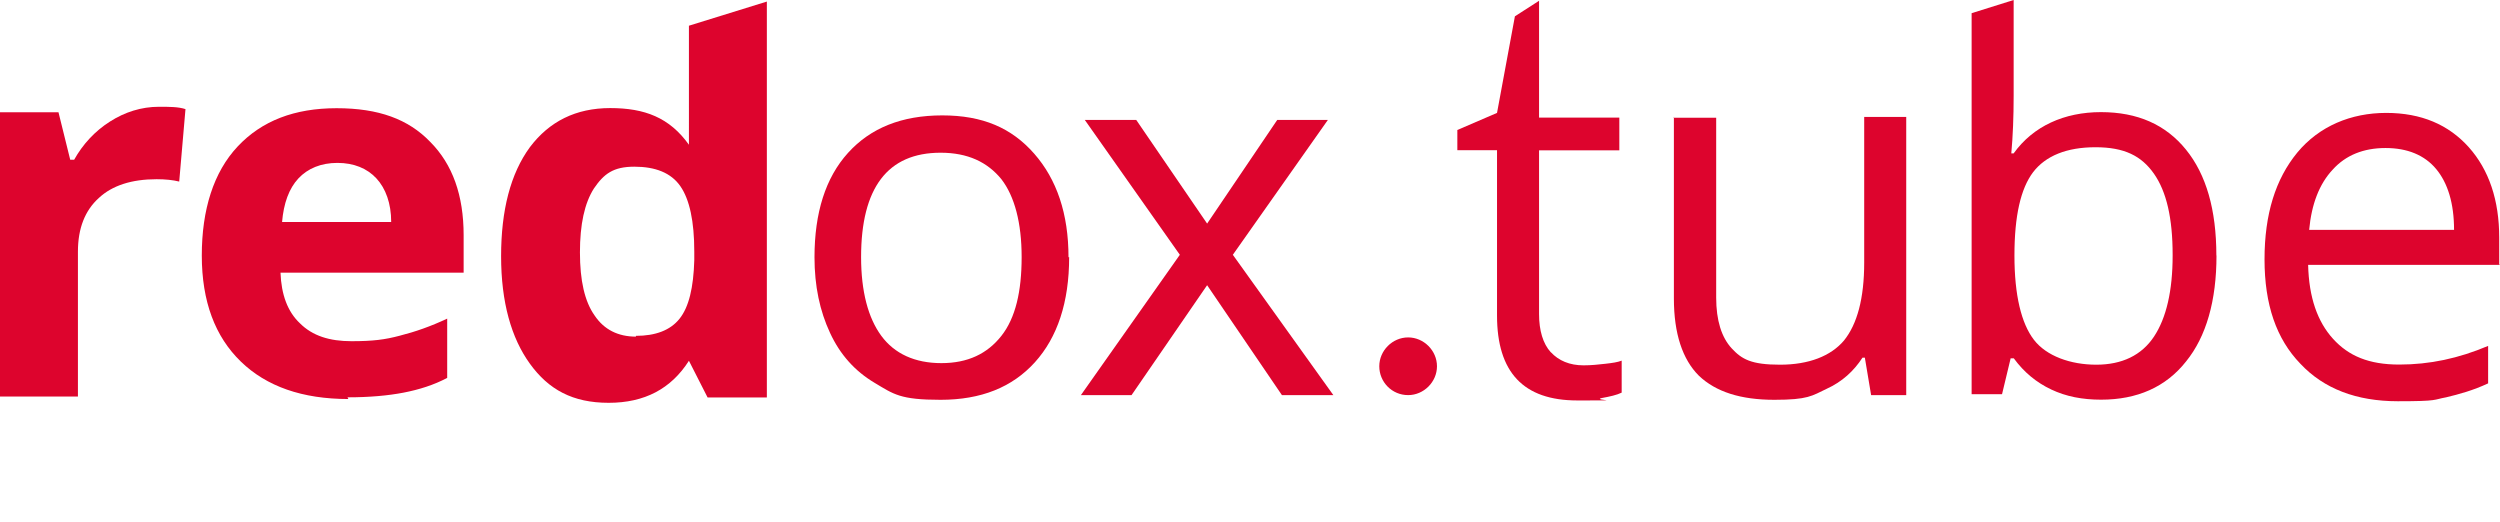
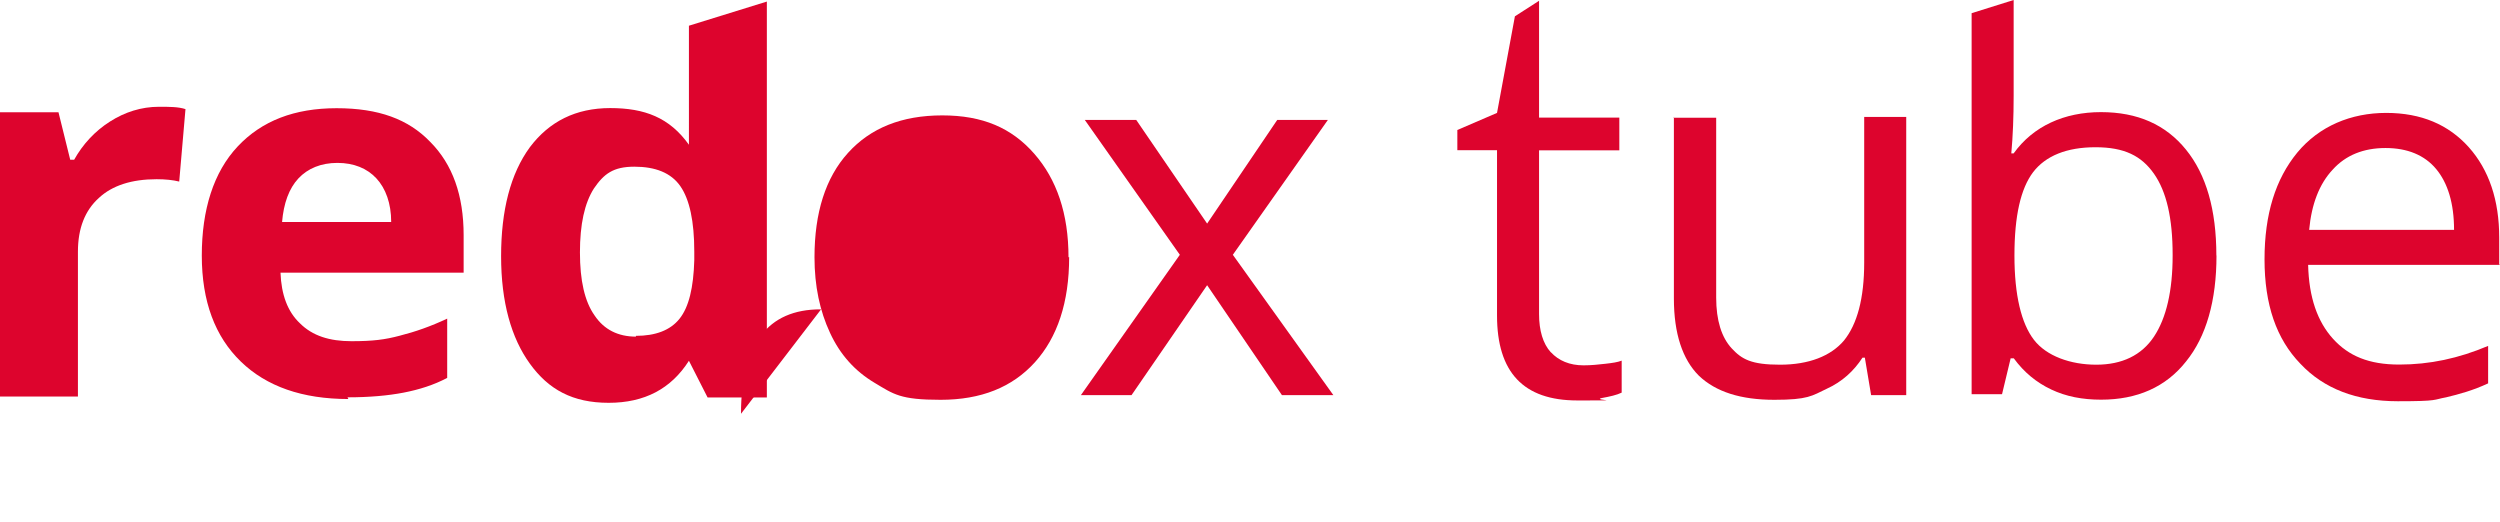
<svg xmlns="http://www.w3.org/2000/svg" id="Ebene_1" version="1.1" viewBox="0 0 191.53 40">
  <defs>
    <style>
      .st0 {
        fill: #dd042d;
      }
    </style>
  </defs>
  <g id="redox_x5F_tube_x5F_cmyk">
    <g>
-       <path class="st0" d="M65.97,19.7c0,2.63.54,4.66,1.55,6.03s2.57,2.09,4.6,2.09,3.52-.72,4.6-2.09,1.55-3.4,1.55-6.03-.54-4.66-1.55-5.97c-1.07-1.31-2.57-2.03-4.66-2.03-4.06,0-6.09,2.69-6.09,8M81.91,19.7c0,3.46-.9,6.15-2.63,8.06s-4.12,2.87-7.22,2.87-3.58-.42-5.07-1.31-2.63-2.15-3.4-3.82c-.78-1.67-1.19-3.58-1.19-5.79,0-3.4.84-6.09,2.57-8s4.12-2.87,7.22-2.87,5.31.96,7.04,2.93,2.63,4.6,2.63,7.94" />
+       <path class="st0" d="M65.97,19.7c0,2.63.54,4.66,1.55,6.03c-1.07-1.31-2.57-2.03-4.66-2.03-4.06,0-6.09,2.69-6.09,8M81.91,19.7c0,3.46-.9,6.15-2.63,8.06s-4.12,2.87-7.22,2.87-3.58-.42-5.07-1.31-2.63-2.15-3.4-3.82c-.78-1.67-1.19-3.58-1.19-5.79,0-3.4.84-6.09,2.57-8s4.12-2.87,7.22-2.87,5.31.96,7.04,2.93,2.63,4.6,2.63,7.94" />
      <polygon class="st0" points="90.39 19.52 83.11 9.19 87.05 9.19 92.48 17.13 97.85 9.19 101.73 9.19 94.45 19.52 102.15 30.27 98.21 30.27 92.48 21.85 86.69 30.27 82.81 30.27 90.39 19.52" />
-       <path class="st0" d="M107.88,30.27c-1.25,0-2.21-1.01-2.21-2.21s1.01-2.21,2.21-2.21,2.21,1.01,2.21,2.21-1.01,2.21-2.21,2.21" />
      <path class="st0" d="M118.81,26.99c-.6-.66-.9-1.67-.9-2.93v-12.54h6.15v-2.51h-6.15V.06l-1.85,1.19-1.37,7.4-3.04,1.31v1.55h3.04v12.66c0,4.36,2.03,6.51,6.15,6.51s1.13,0,1.85-.18c.66-.12,1.19-.24,1.55-.42v-2.45c-.3.12-.72.18-1.25.24-.54.06-1.07.12-1.67.12-1.07,0-1.91-.36-2.51-1.01" />
      <path class="st0" d="M128.24,8.96v13.91c0,2.69.66,4.66,1.91,5.91,1.31,1.25,3.22,1.85,5.79,1.85s2.87-.3,4-.84c1.19-.54,2.09-1.37,2.75-2.39h.18l.48,2.87h2.69V8.96h-3.22v11.16c0,2.75-.54,4.72-1.55,5.97-1.01,1.19-2.69,1.85-4.9,1.85s-2.93-.42-3.7-1.25c-.78-.84-1.19-2.15-1.19-3.88v-13.79h-3.28l.06-.06h-.02Z" />
      <path class="st0" d="M166.45,19.58c0,2.69-.48,4.78-1.43,6.21s-2.45,2.15-4.42,2.15-3.82-.66-4.78-1.91-1.49-3.4-1.49-6.45.48-5.13,1.43-6.39c.96-1.25,2.57-1.91,4.78-1.91s3.52.66,4.48,2.03c.96,1.37,1.43,3.4,1.43,6.21M169.8,19.58c0-3.52-.78-6.21-2.33-8.12s-3.7-2.87-6.51-2.87-5.19,1.07-6.69,3.16h-.18c.12-1.31.18-2.81.18-4.42V0l-3.22,1.01v29.19h2.33l.66-2.75h.24c.78,1.07,1.73,1.85,2.87,2.39s2.39.78,3.82.78c2.75,0,4.96-.96,6.51-2.93,1.55-1.91,2.33-4.66,2.33-8.12" />
      <path class="st0" d="M188.01,17.61h-11.1c.18-1.97.78-3.52,1.79-4.6,1.01-1.13,2.39-1.67,4.06-1.67s2.99.54,3.88,1.61,1.37,2.63,1.37,4.66M191.47,20.24v-2.03c0-2.87-.78-5.19-2.33-6.93-1.55-1.73-3.64-2.63-6.33-2.63s-5.13,1.01-6.81,3.04c-1.67,2.03-2.51,4.72-2.51,8.18s.9,6.09,2.75,8c1.79,1.91,4.3,2.87,7.46,2.87s2.69-.12,3.7-.3c1.01-.24,2.09-.54,3.22-1.07v-2.87c-2.27.96-4.48,1.43-6.81,1.43s-3.88-.66-5.07-1.97-1.85-3.16-1.91-5.67h14.69l-.06-.06h0Z" />
      <path class="st0" d="M12.18,8.18c.78,0,1.49,0,2.03.18l-.48,5.55c-.48-.12-1.07-.18-1.73-.18-1.91,0-3.4.48-4.42,1.43-1.07.96-1.61,2.33-1.61,4.12v11.1H0V8.6h4.48l.9,3.64h.3c.66-1.19,1.61-2.21,2.75-2.93,1.13-.72,2.39-1.13,3.76-1.13" />
      <path class="st0" d="M25.85,12.48c-1.25,0-2.27.42-2.99,1.19s-1.13,1.91-1.25,3.34h8.36c0-1.43-.42-2.57-1.13-3.34s-1.73-1.19-2.99-1.19M26.69,30.57c-3.52,0-6.27-.96-8.24-2.87s-2.99-4.6-2.99-8.12.9-6.39,2.75-8.36,4.36-2.93,7.58-2.93,5.49.84,7.16,2.57c1.73,1.73,2.57,4.12,2.57,7.16v2.87h-14.03c.06,1.67.54,2.99,1.49,3.88.96.96,2.27,1.37,3.94,1.37s2.57-.12,3.7-.42c1.19-.3,2.39-.72,3.64-1.31v4.54c-1.01.54-2.15.9-3.34,1.13s-2.63.36-4.3.36" />
      <path class="st0" d="M48.72,25.73c1.49,0,2.63-.42,3.34-1.31.72-.9,1.07-2.39,1.13-4.48v-.66c0-2.33-.36-4-1.07-5.02s-1.91-1.49-3.52-1.49-2.33.54-3.1,1.67c-.72,1.13-1.07,2.75-1.07,4.9s.36,3.76,1.13,4.84c.72,1.07,1.79,1.61,3.16,1.61M52.78,1.97L58.75.12v30.33h-4.54l-1.43-2.81c-1.37,2.15-3.4,3.22-6.15,3.22s-4.6-1.01-6.03-2.99c-1.43-1.97-2.21-4.72-2.21-8.24s.72-6.33,2.21-8.36c1.49-1.97,3.52-2.99,6.15-2.99s4.54.72,6.03,2.81V1.97h0Z" />
    </g>
  </g>
</svg>